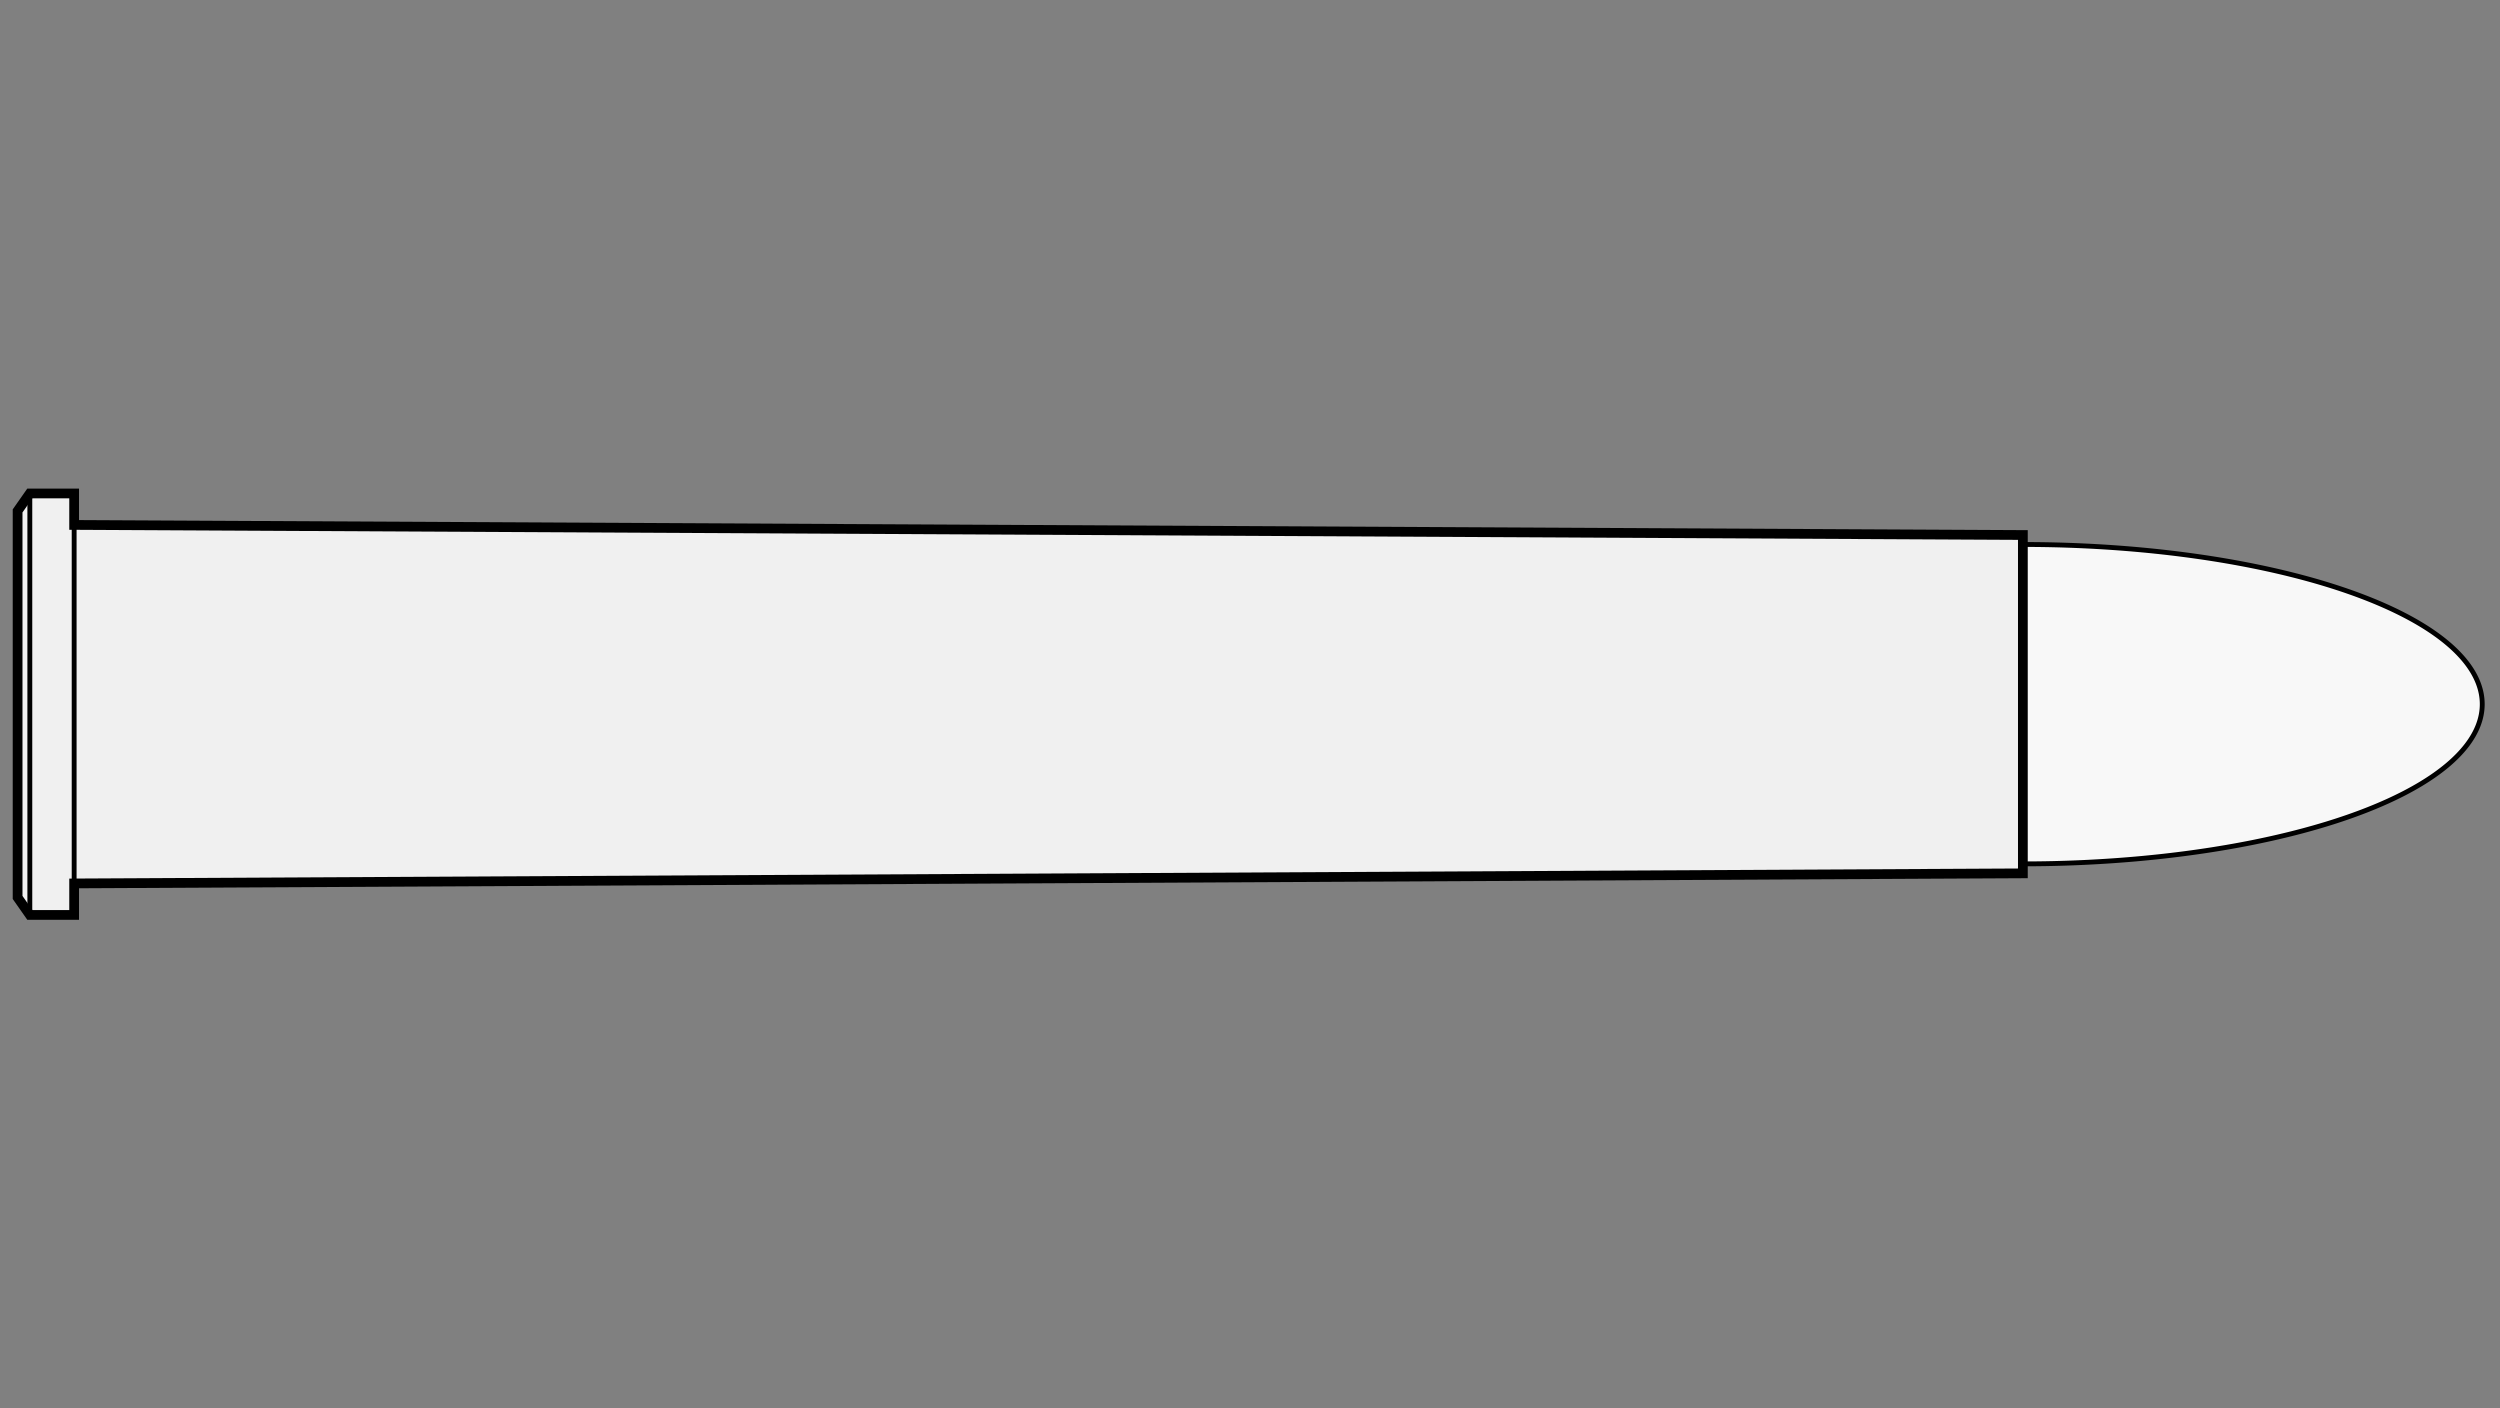
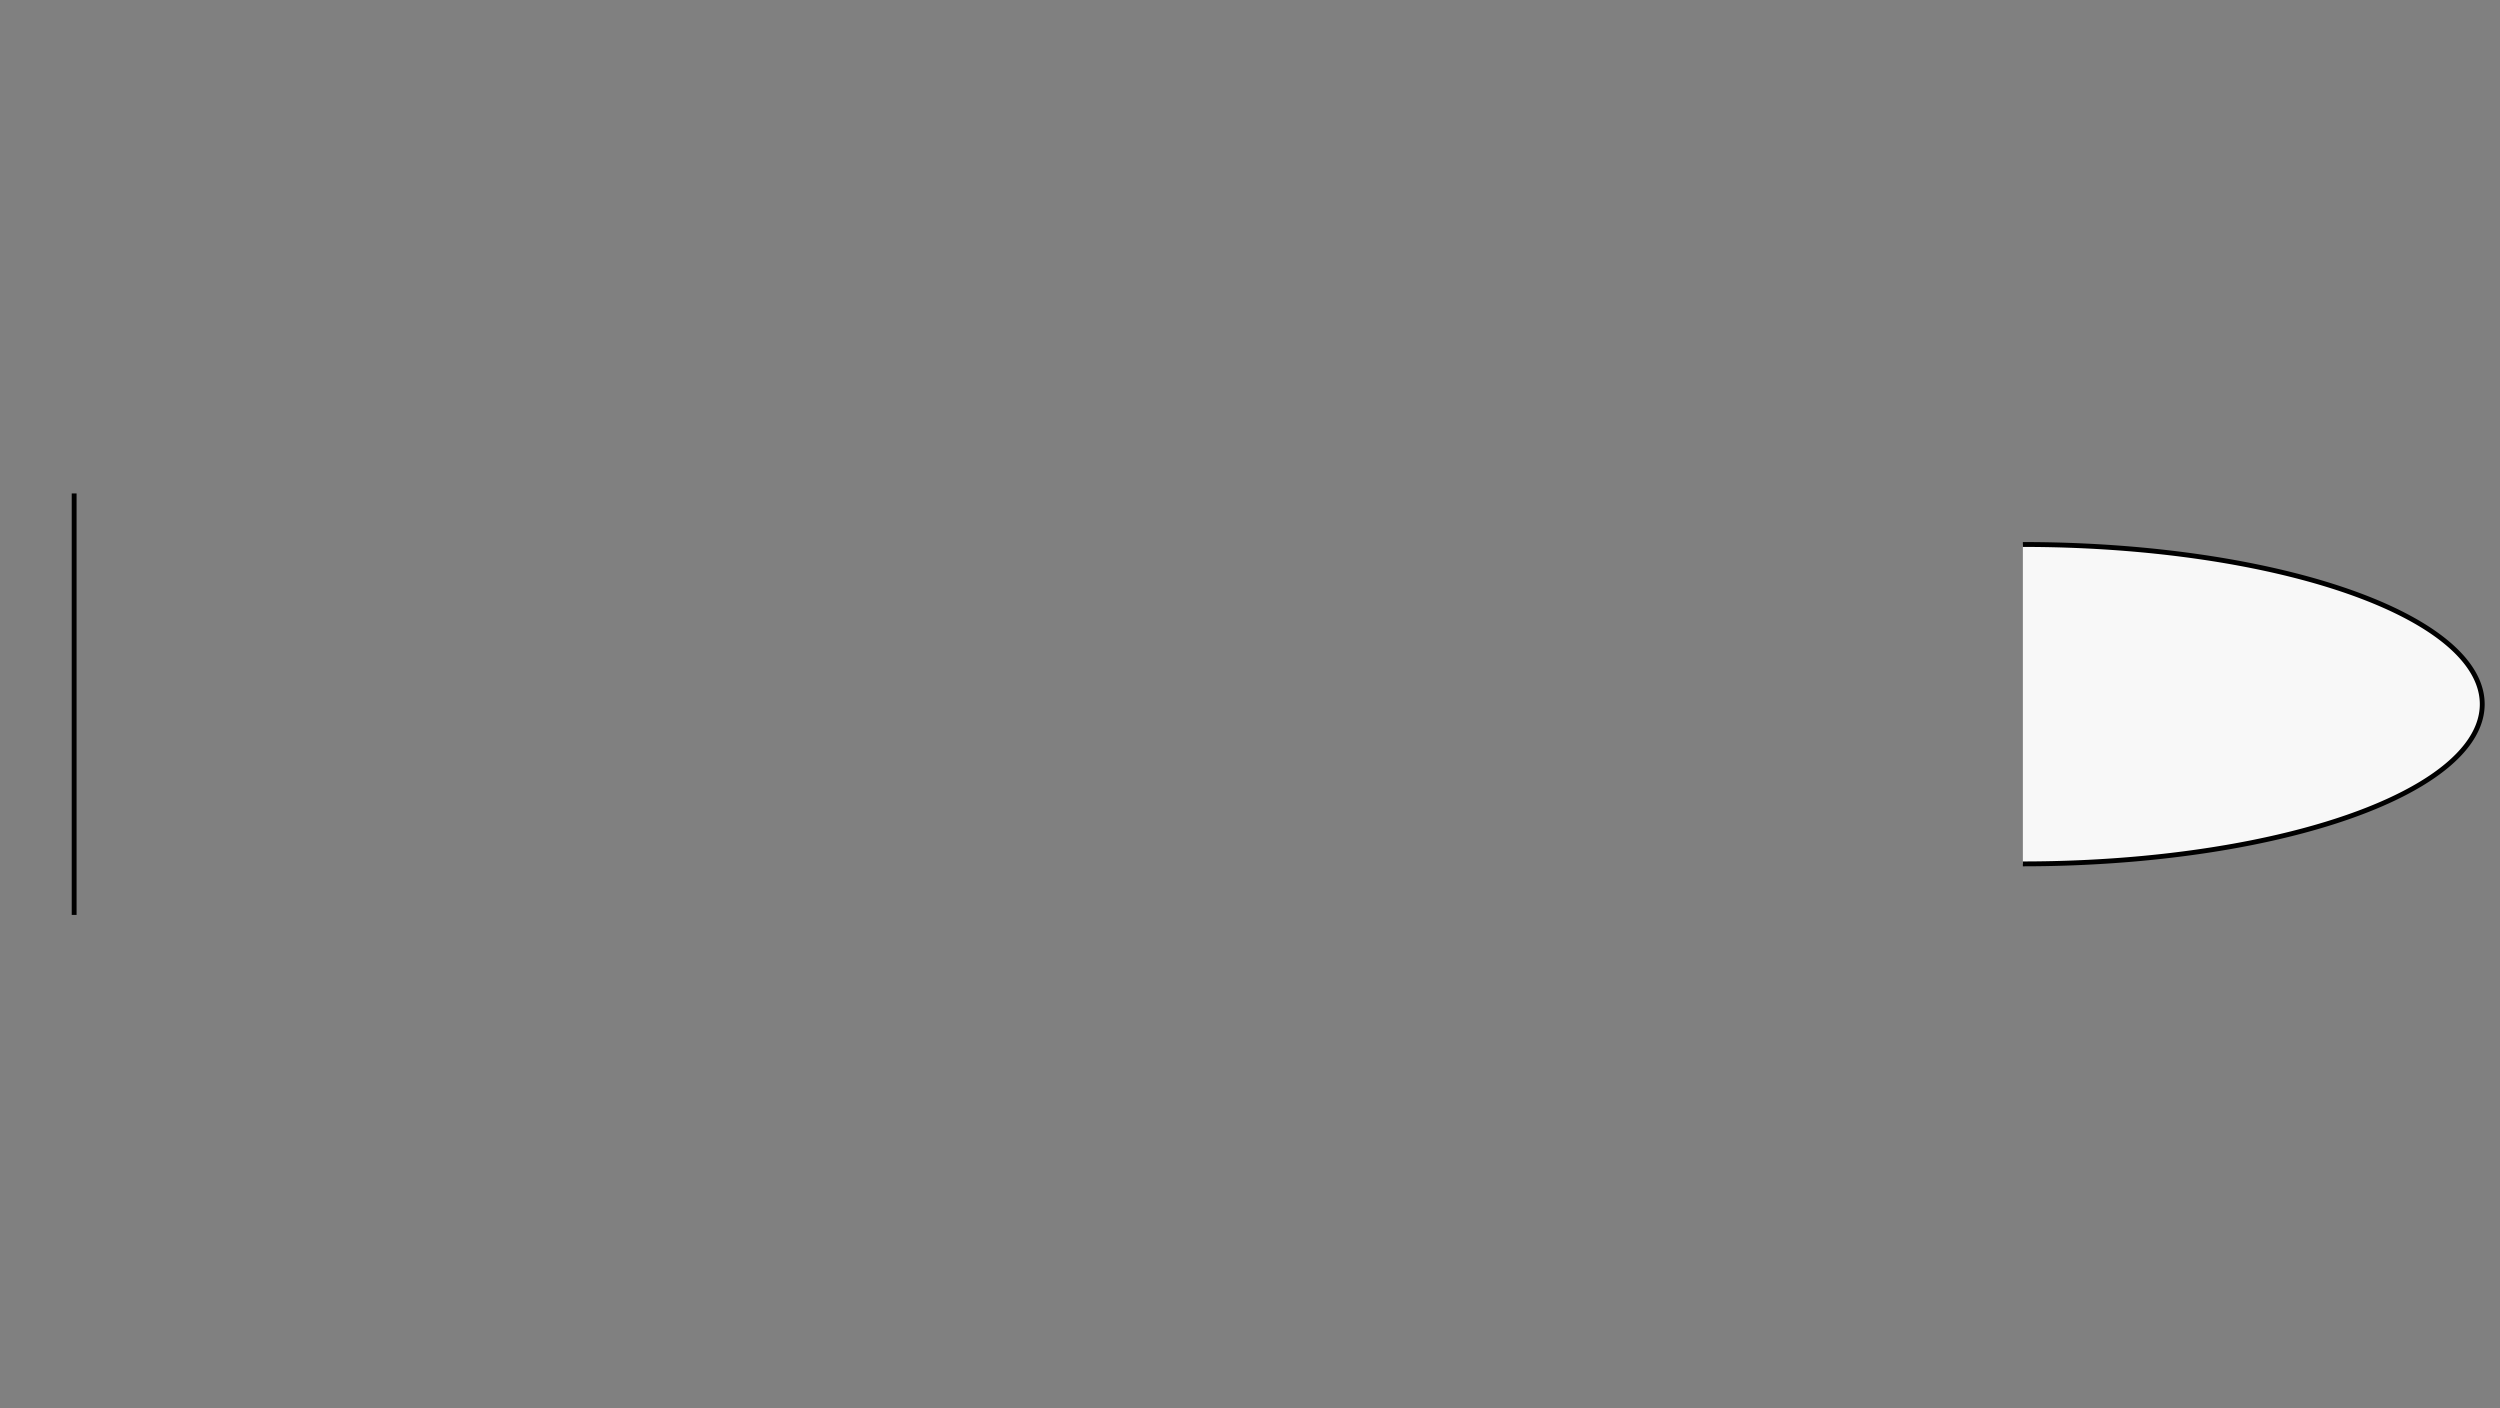
<svg xmlns="http://www.w3.org/2000/svg" viewBox="-1 0 142 80">
  <rect x="-1" y="0" width="142" height="80" fill="#808080" stroke="none" />
  <defs>
    <marker id="triangleMarker" viewBox="0 0 10 10" refX="9" refY="5" markerUnits="userSpaceOnUse" markerWidth="0.6" markerHeight="0.6" orient="auto-start-reverse">
-       <path d="M 0 0 L 10 5 L 0 10 Z" />
-     </marker>
+       </marker>
  </defs>
  <g id="ammo" transform="scale(1.736) translate(0 23.04)">
    <path fill="#f8f8f8" stroke="black" stroke-width="0.159" d="                     M 65.61 -5.225                    A 15.03 5.225 0 0 1 80.64 0            A 15.03 5.225 0 0 1 65.61 5.225           " />
    <g id="brass">
-       <path fill="#f0f0f0" stroke="black" stroke-width="0.319" d="M           0, -6.324                                 0, 6.324                                 0.4, 6.895                                                                   1.85, 6.895                                  1.85, 5.865                                           65.61, 5.535                                65.61, -5.535                   1.85, -5.865                                                1.85, -6.895           L 0.4, -6.895                                 z" />
-     </g>
+       </g>
    <g id="dimensions" stroke-width="0.159" fill="none" stroke="black">
-       <line x1="0.4" y1="-6.895" x2="0.4" y2="6.895" />
      <line x1="1.85" y1="-6.895" x2="1.85" y2="6.895" />
    </g>
  </g>
</svg>